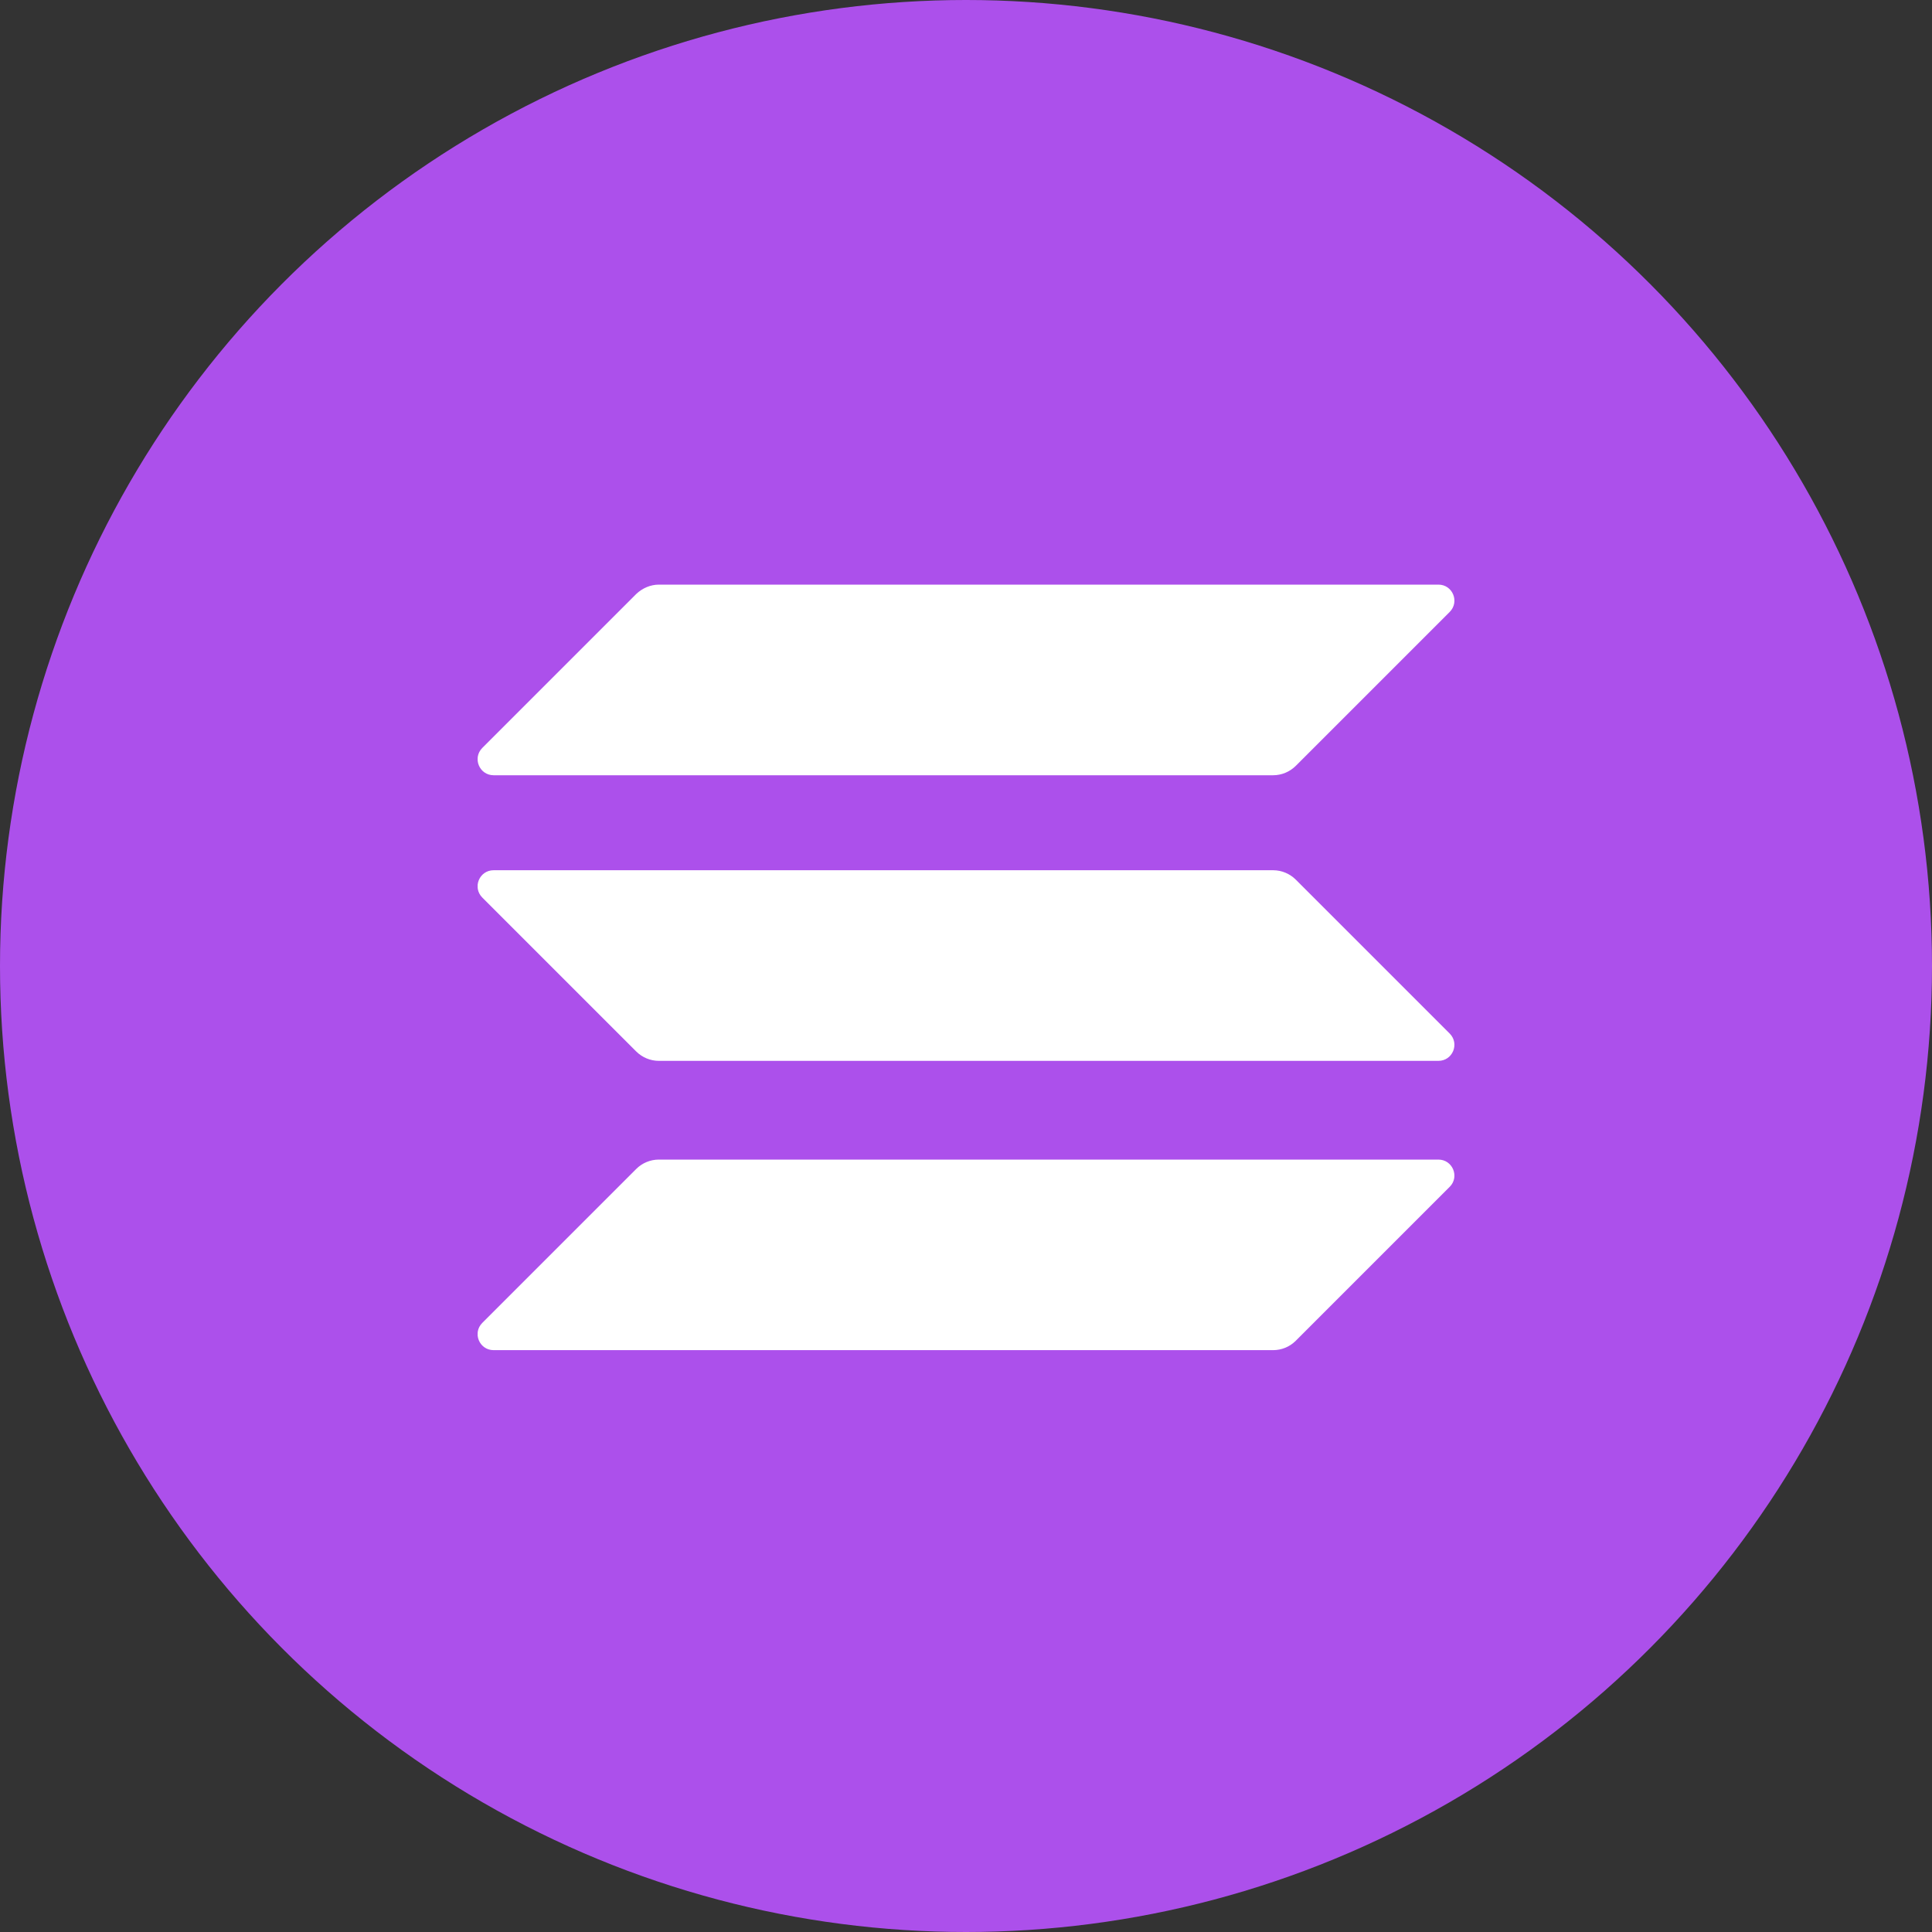
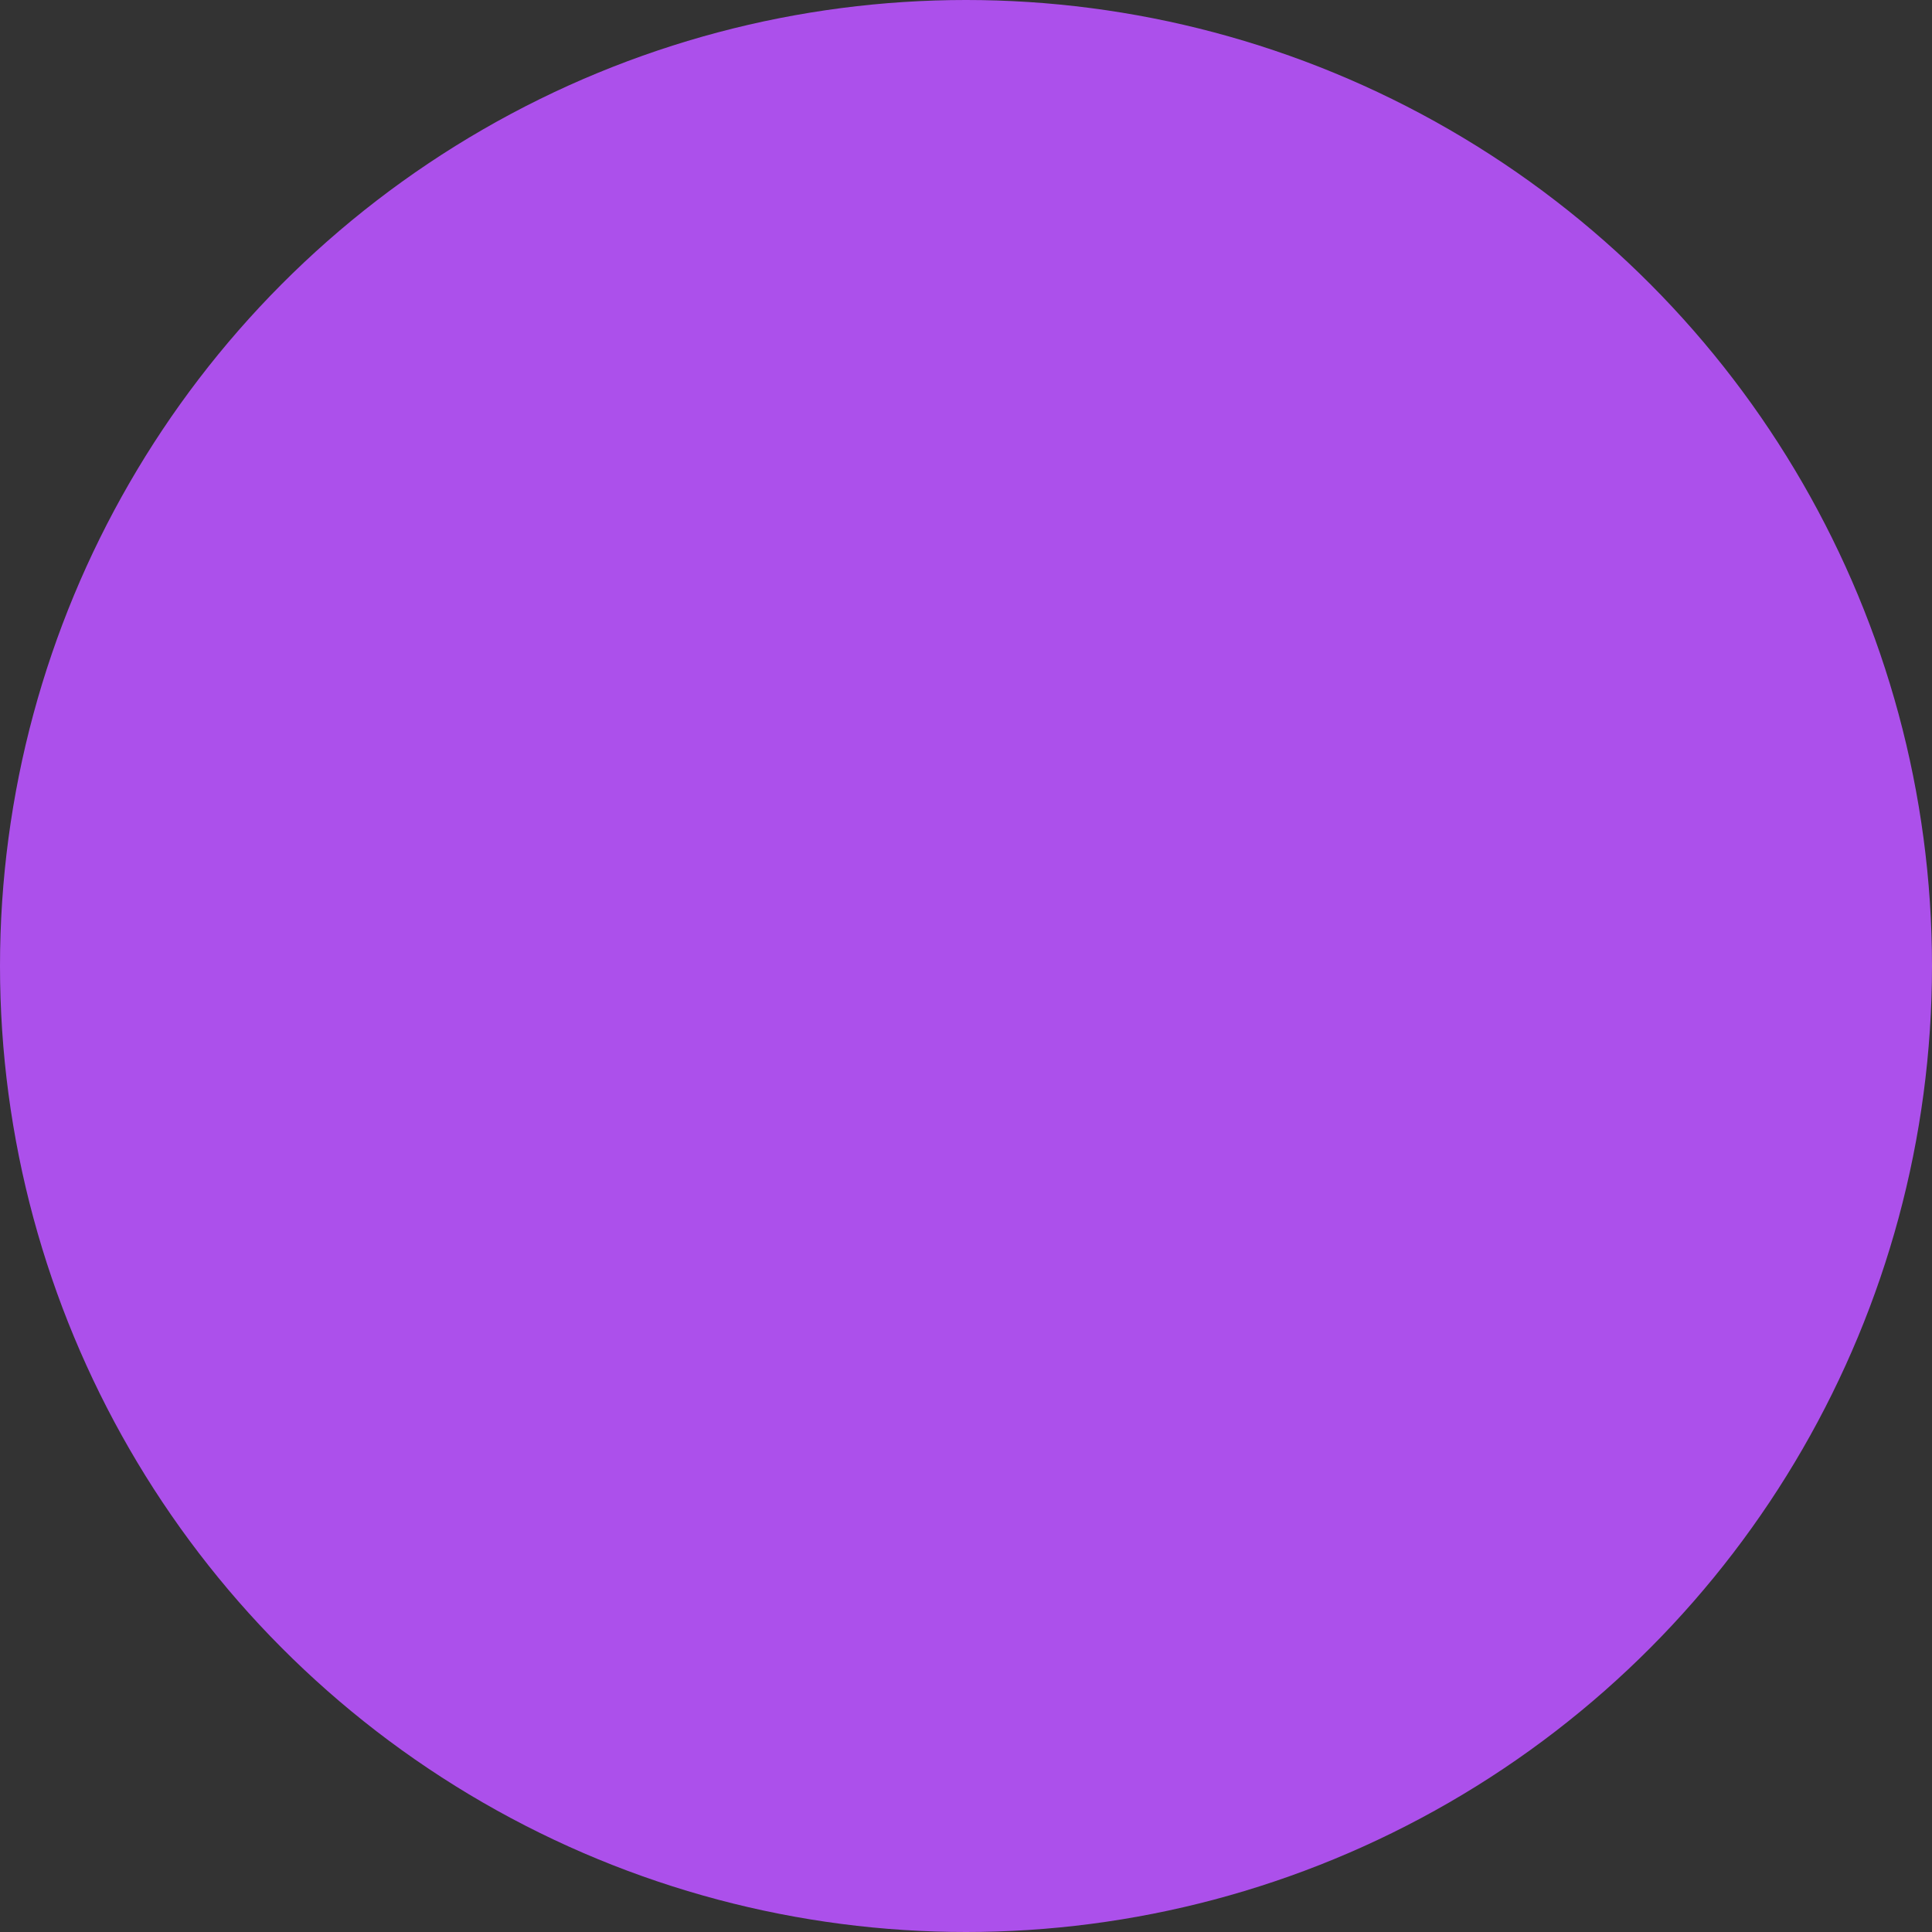
<svg xmlns="http://www.w3.org/2000/svg" width="30" height="30" viewBox="0 0 30 30" fill="none">
  <rect x="0" y="0" width="30" height="30" fill="#333333" stroke="none" />
  <circle cx="15" cy="15" r="15" fill="#AC50EB" />
  <g clip-path="url(#clip0_2_1397)">
    <path d="M9.88 18.151C9.972 18.059 10.098 18.006 10.231 18.006H22.335C22.557 18.006 22.667 18.273 22.511 18.429L20.12 20.82C20.028 20.912 19.902 20.965 19.769 20.965H7.665C7.443 20.965 7.333 20.698 7.489 20.542L9.88 18.151Z" fill="white" />
    <path d="M9.88 9.223C9.976 9.132 10.102 9.078 10.231 9.078H22.336C22.557 9.078 22.667 9.345 22.511 9.502L20.12 11.893C20.028 11.984 19.902 12.038 19.769 12.038H7.665C7.444 12.038 7.333 11.771 7.489 11.614L9.88 9.223Z" fill="white" />
-     <path d="M20.12 13.658C20.028 13.567 19.902 13.513 19.769 13.513H7.665C7.443 13.513 7.333 13.78 7.489 13.937L9.88 16.328C9.972 16.419 10.098 16.473 10.231 16.473H22.335C22.557 16.473 22.667 16.206 22.511 16.049L20.12 13.658Z" fill="white" />
  </g>
  <defs>
    <clipPath id="clip0_2_1397">
-       <rect width="15.167" height="11.887" fill="white" transform="translate(7.417 9.078)" />
-     </clipPath>
+       </clipPath>
  </defs>
</svg>